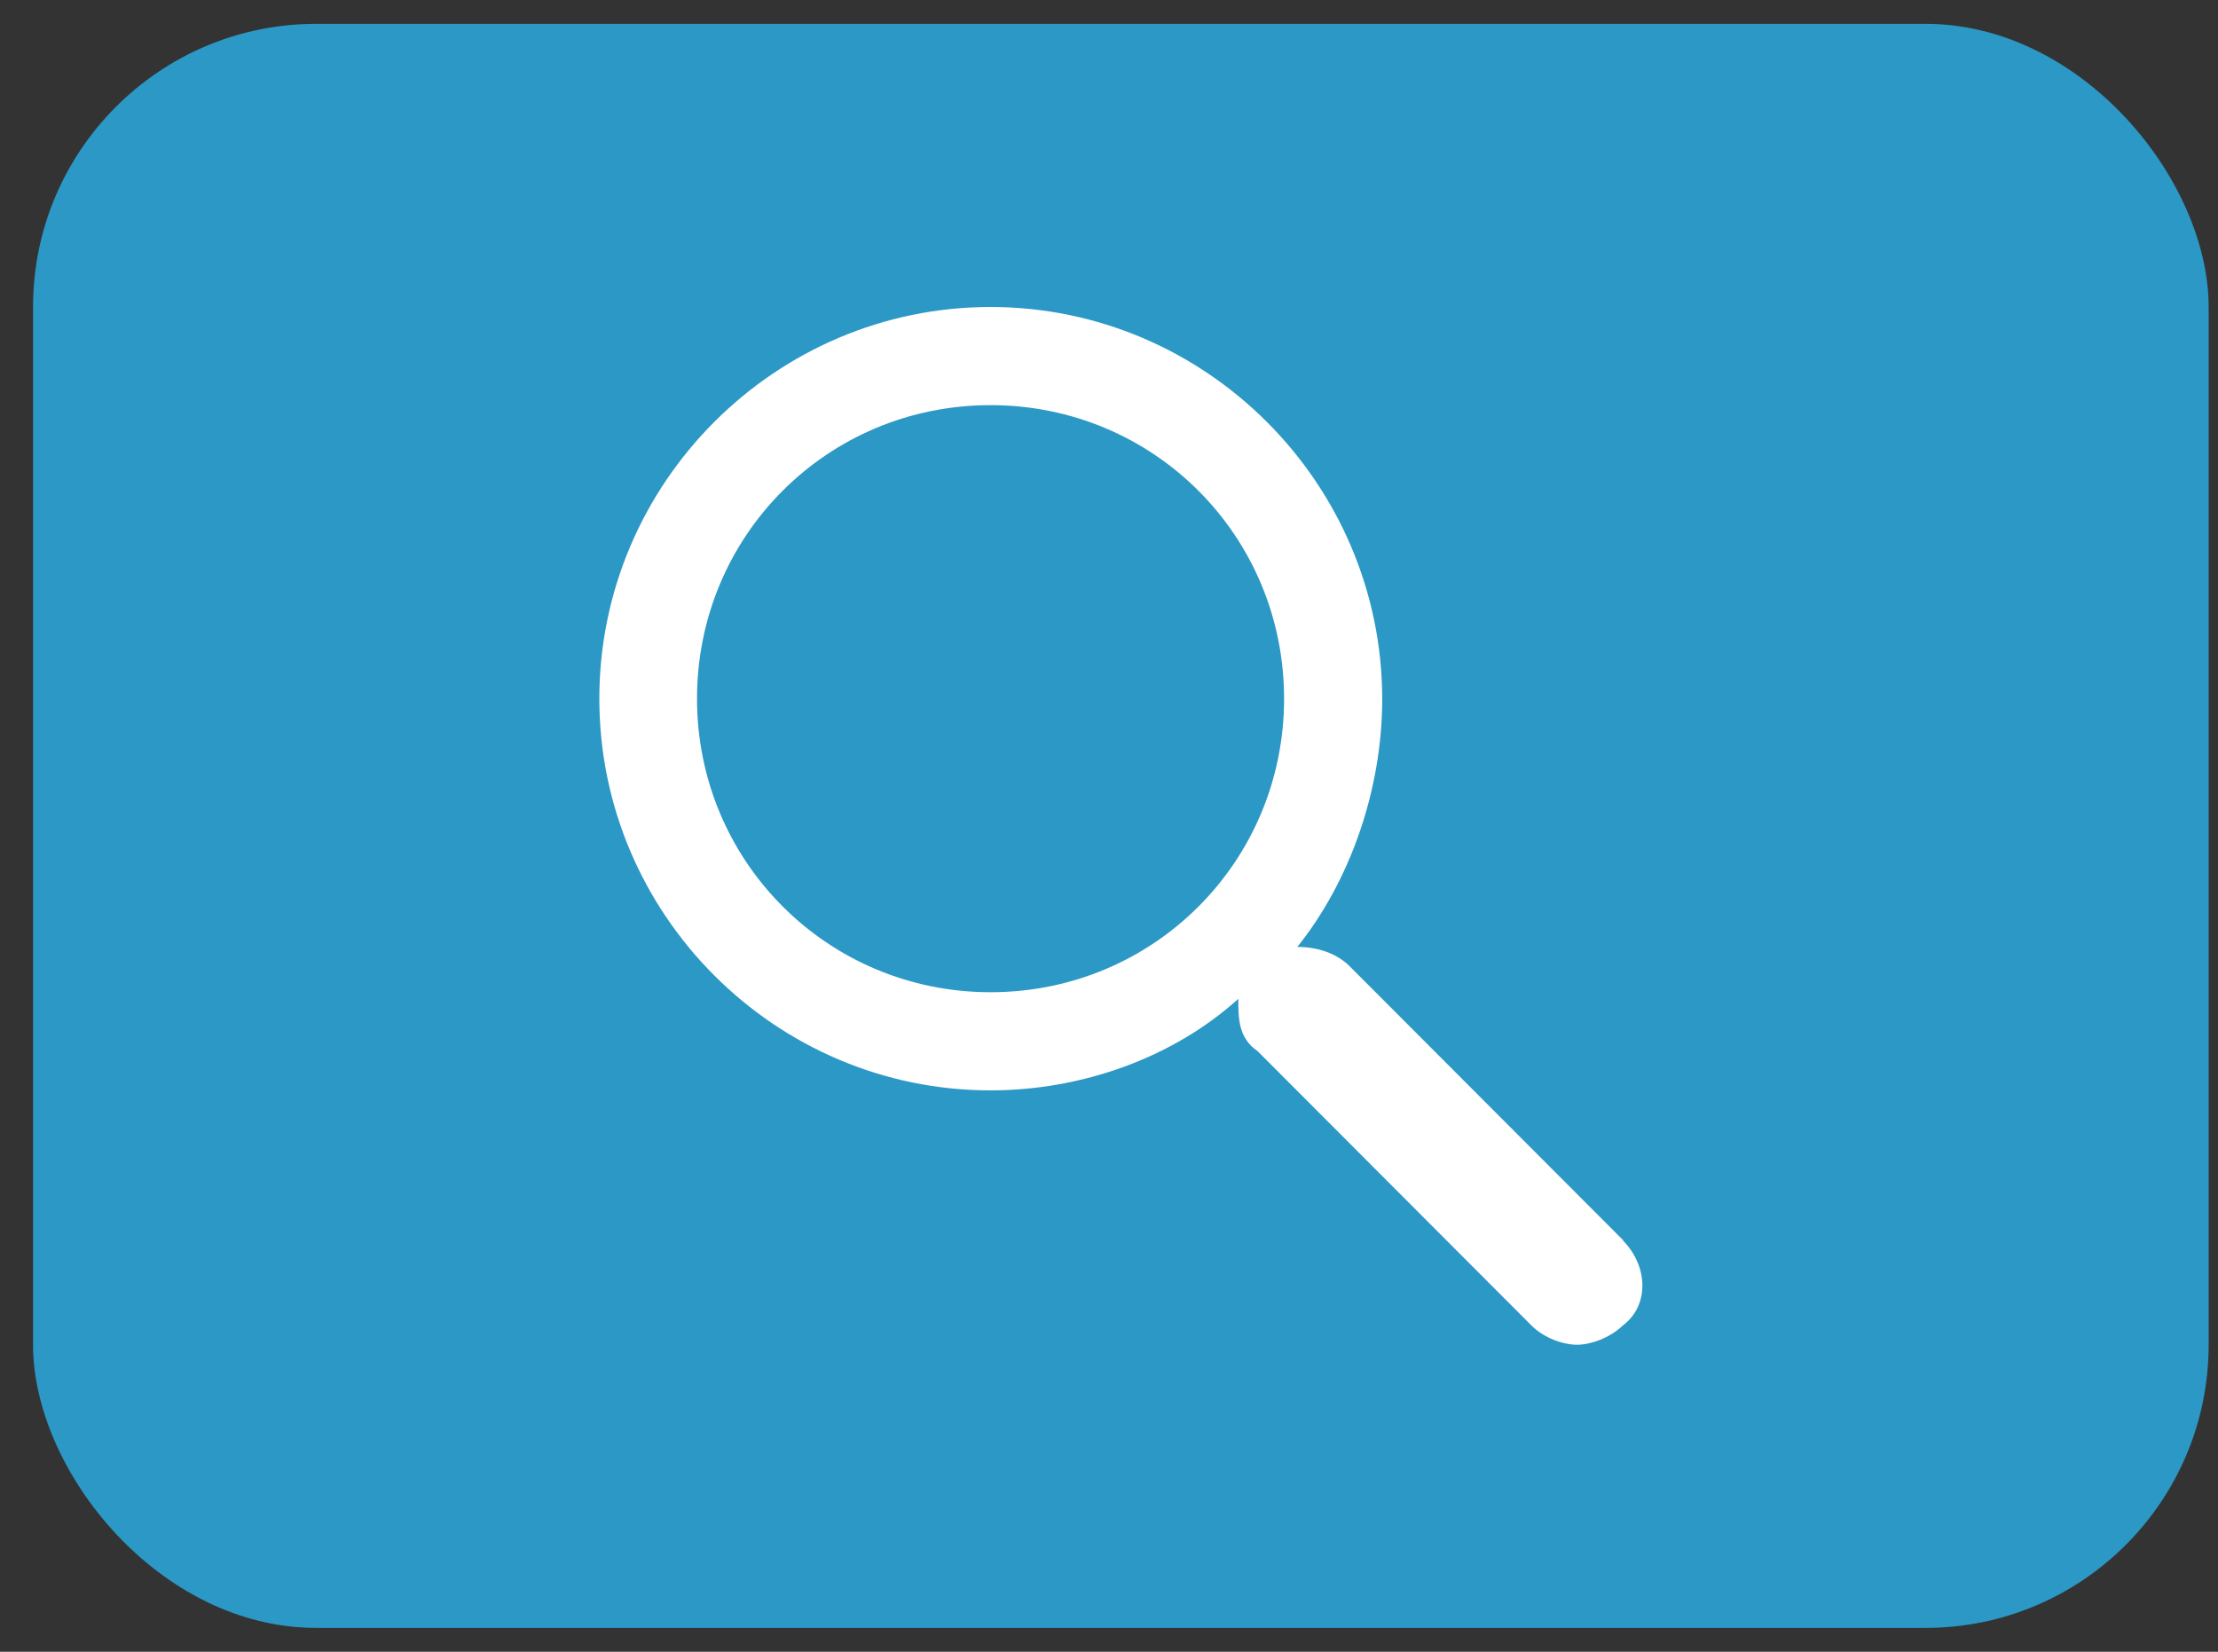
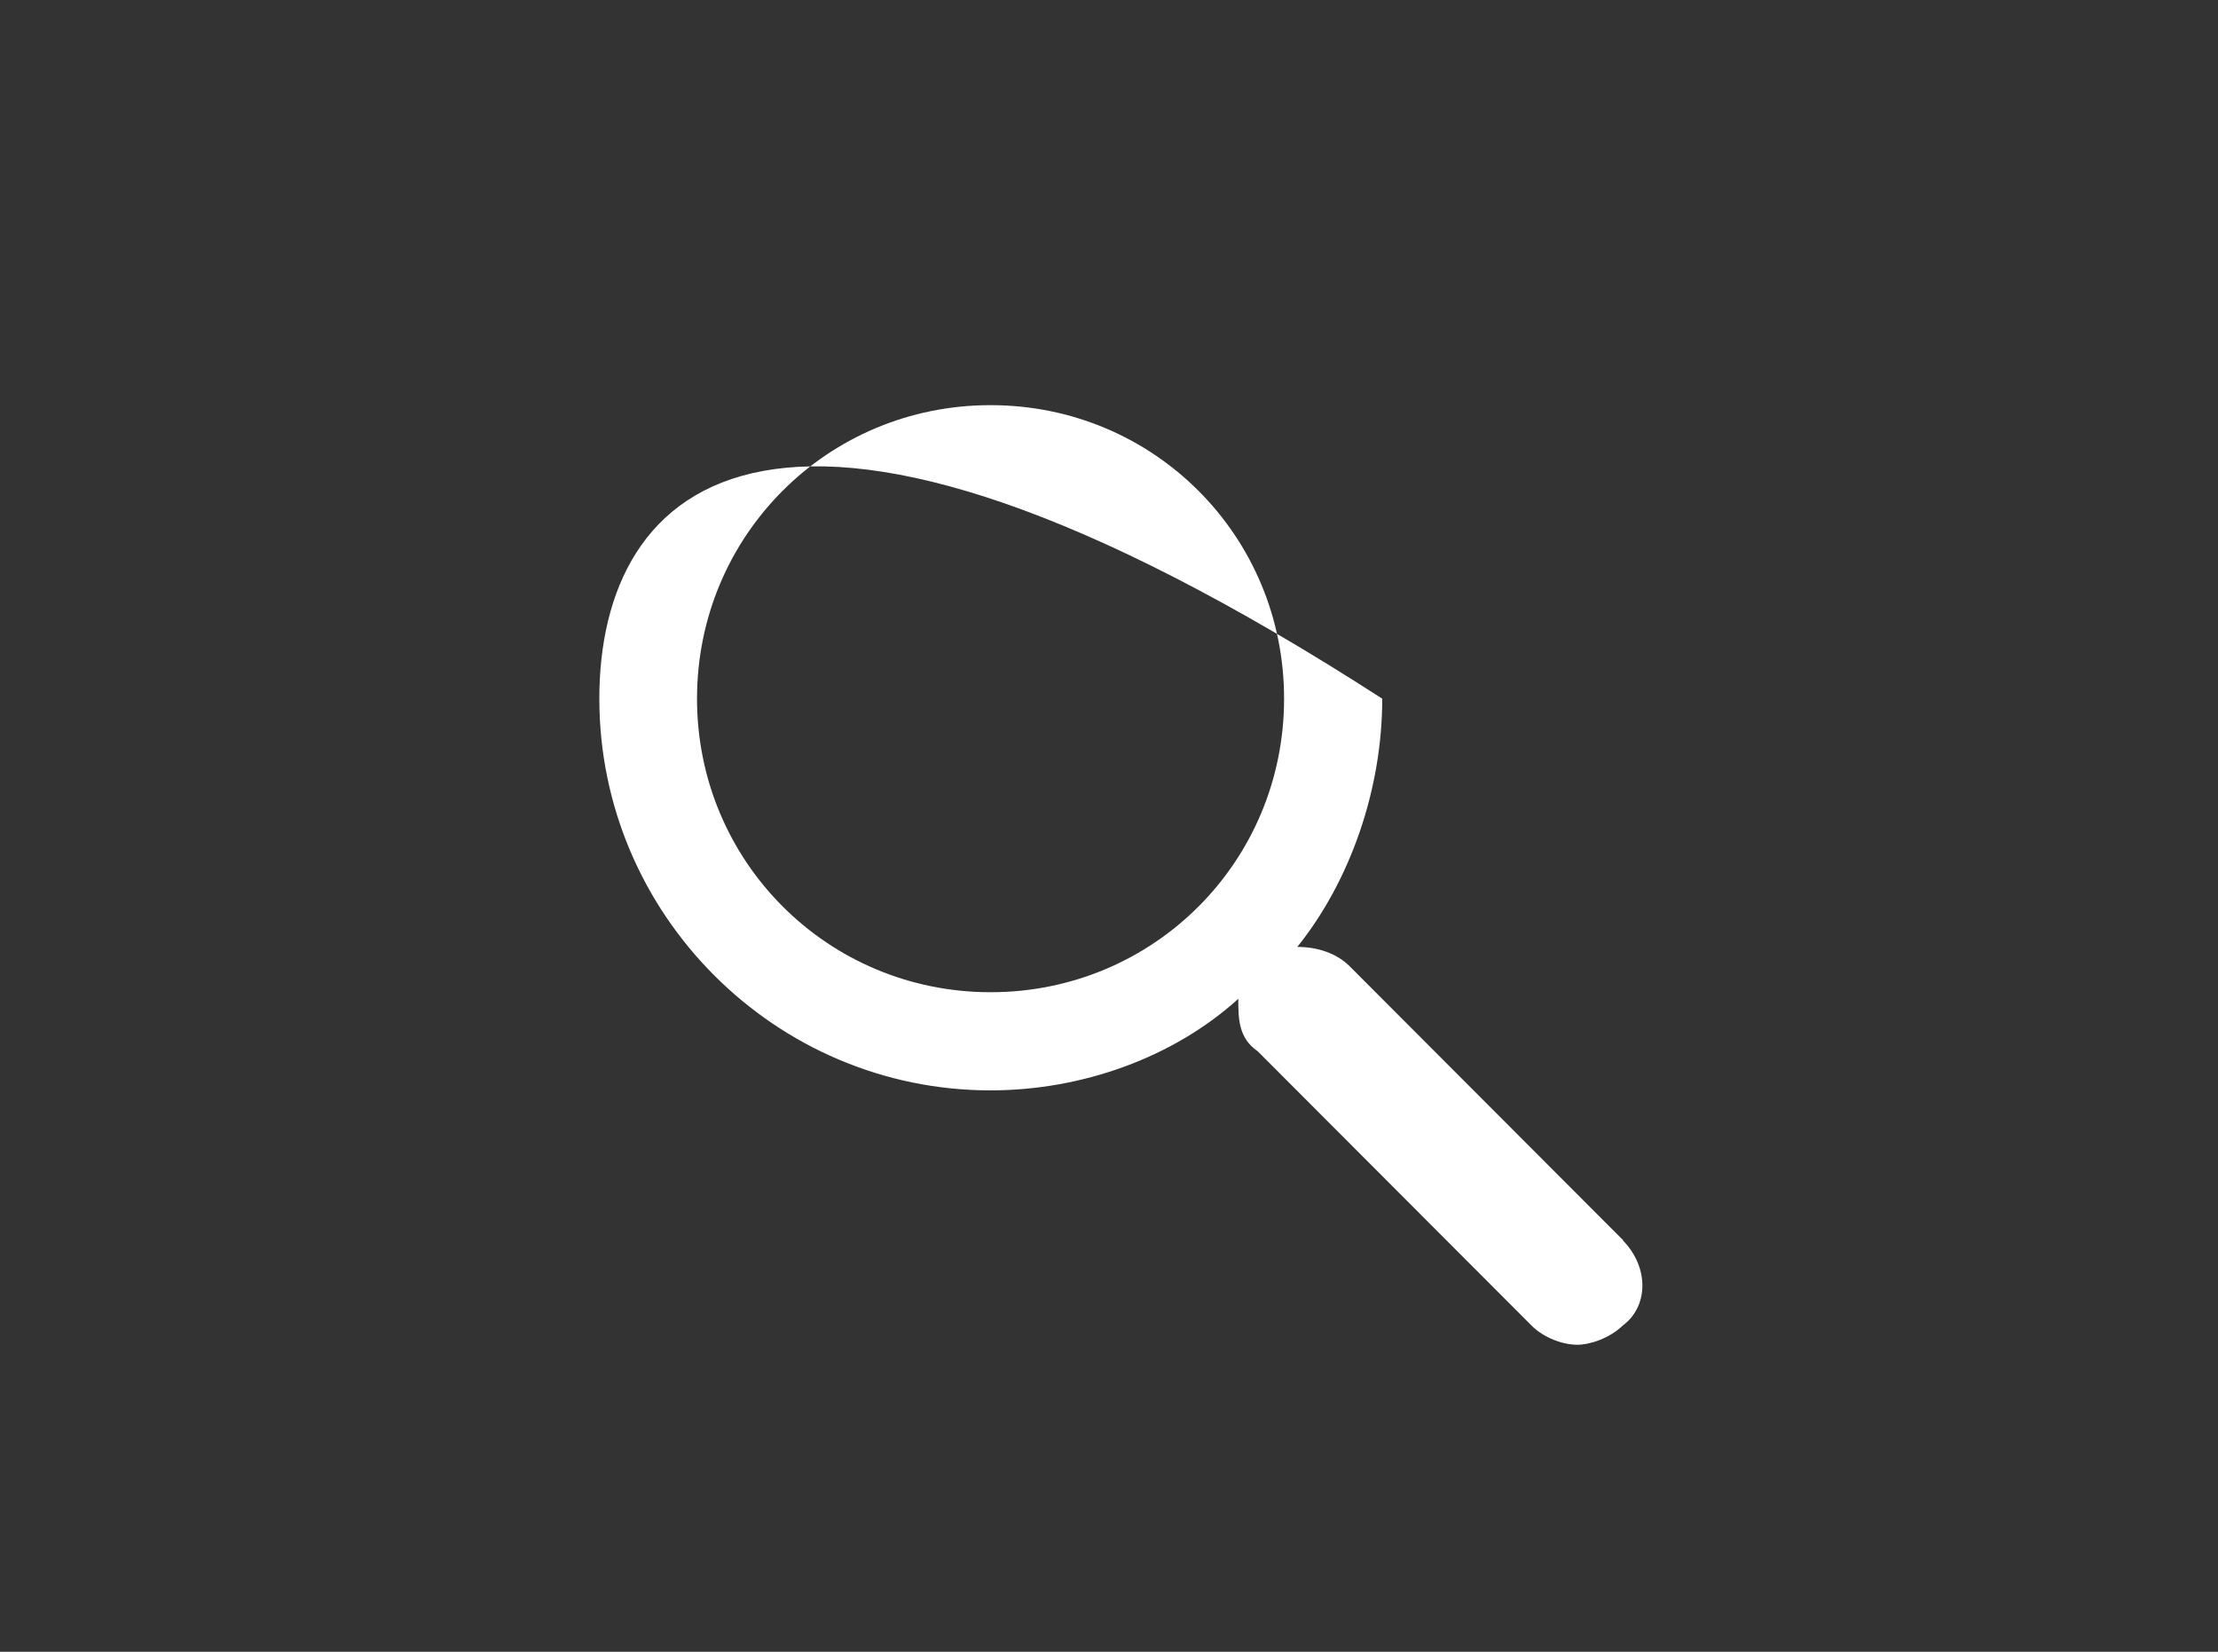
<svg xmlns="http://www.w3.org/2000/svg" width="47" height="35" viewBox="0 0 47 35" fill="none">
  <rect x="0" y="0" width="47" height="35" fill="#333333" stroke="none" />
-   <rect x="0.7" y="0.505" width="46.102" height="33.99" rx="6" fill="#2B98C6" />
-   <path d="M34.4 26.285L28.6 20.475C28.32 20.195 27.91 20.065 27.49 20.065C28.6 18.685 29.29 16.745 29.29 14.805C29.28 10.235 25.55 6.505 20.99 6.505C16.43 6.505 12.7 10.235 12.7 14.805C12.7 19.375 16.43 23.105 20.99 23.105C22.92 23.105 24.86 22.415 26.24 21.165C26.24 21.575 26.24 21.995 26.65 22.275L32.45 28.085C32.73 28.365 33.14 28.495 33.42 28.495C33.7 28.495 34.11 28.355 34.39 28.085C34.94 27.675 34.94 26.845 34.39 26.285H34.4ZM20.99 21.025C17.54 21.025 14.77 18.255 14.77 14.805C14.77 11.355 17.53 8.585 20.99 8.585C24.45 8.585 27.21 11.355 27.21 14.805C27.21 18.255 24.45 21.025 20.99 21.025Z" fill="white" />
+   <path d="M34.4 26.285L28.6 20.475C28.32 20.195 27.91 20.065 27.49 20.065C28.6 18.685 29.29 16.745 29.29 14.805C16.43 6.505 12.7 10.235 12.7 14.805C12.7 19.375 16.43 23.105 20.99 23.105C22.92 23.105 24.86 22.415 26.24 21.165C26.24 21.575 26.24 21.995 26.65 22.275L32.45 28.085C32.73 28.365 33.14 28.495 33.42 28.495C33.7 28.495 34.11 28.355 34.39 28.085C34.94 27.675 34.94 26.845 34.39 26.285H34.4ZM20.99 21.025C17.54 21.025 14.77 18.255 14.77 14.805C14.77 11.355 17.53 8.585 20.99 8.585C24.45 8.585 27.21 11.355 27.21 14.805C27.21 18.255 24.45 21.025 20.99 21.025Z" fill="white" />
</svg>